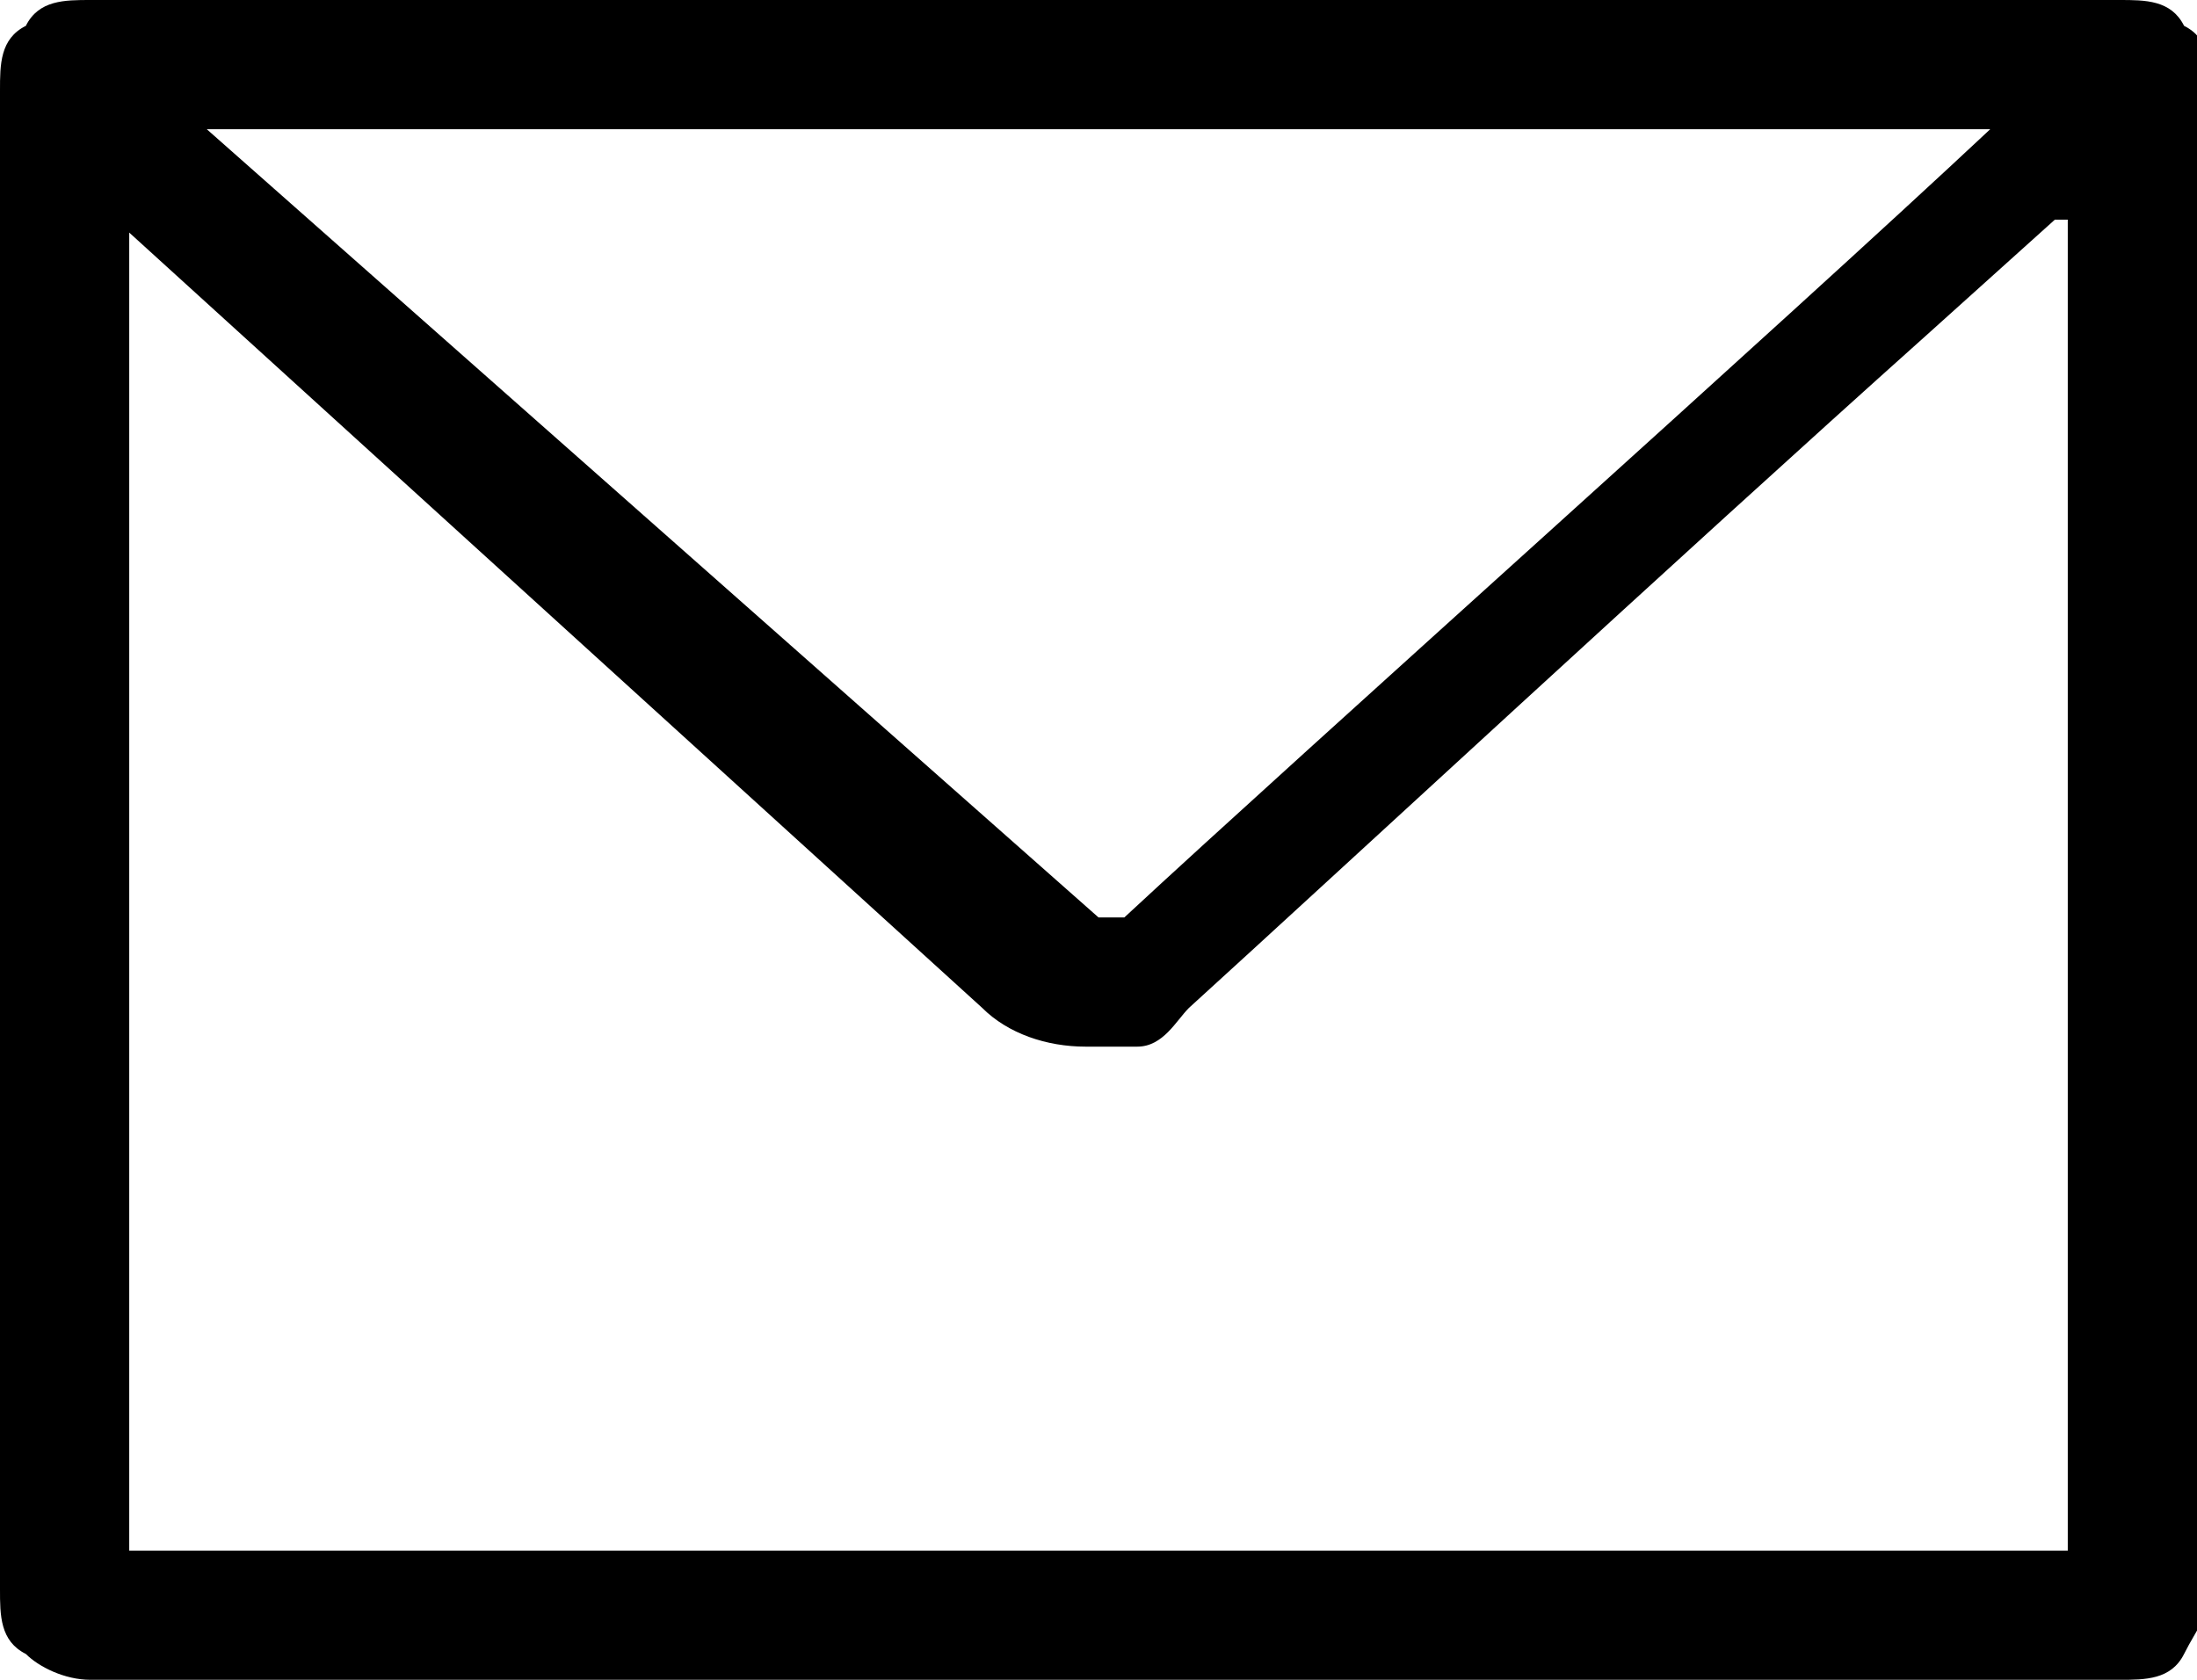
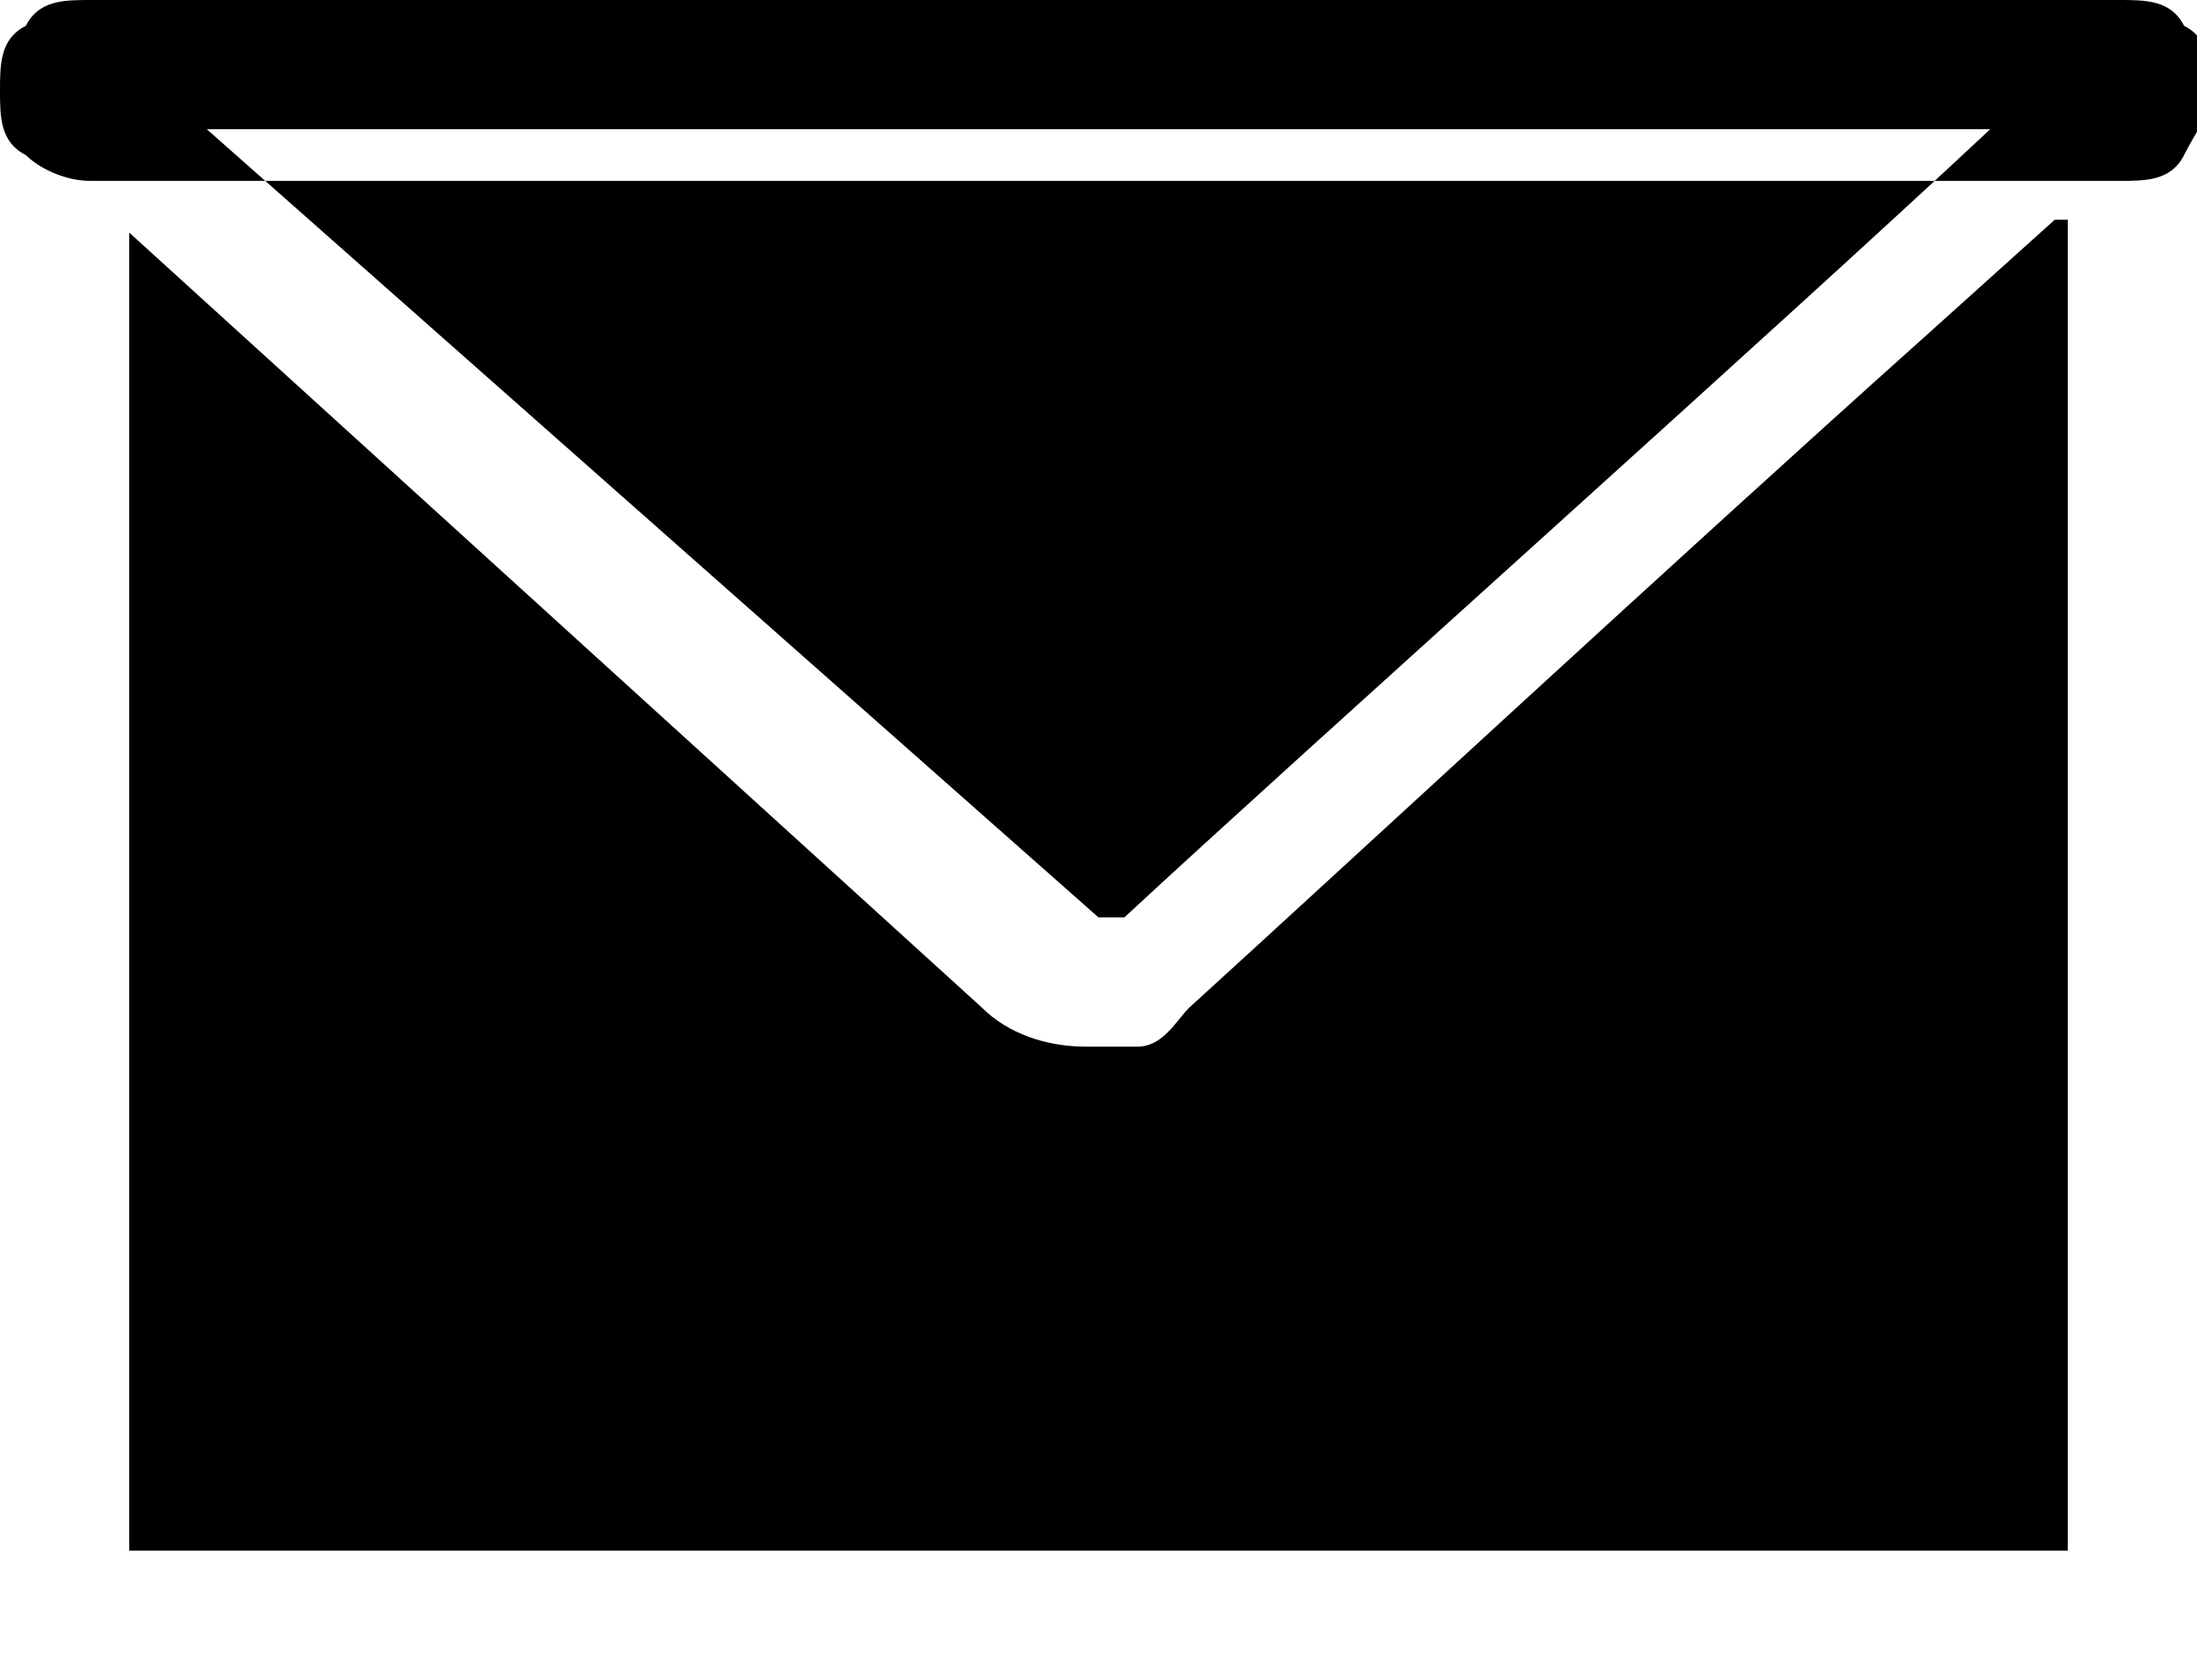
<svg xmlns="http://www.w3.org/2000/svg" id="_レイヤー_1" data-name=" レイヤー 1" version="1.1" viewBox="0 0 17 13">
  <defs>
    <style>
      .cls-1 {
        fill: #000;
        stroke-width: 0px;
      }
    </style>
  </defs>
-   <path class="cls-1" d="M16.3,0H.7c-.2,0-.4,0-.5.2-.2.1-.2.3-.2.5v11.6c0,.2,0,.4.2.5.1.1.3.2.5.2h15.7c.2,0,.4,0,.5-.2s.2-.3.2-.5V.7c0-.2,0-.4-.2-.5C16.8,0,16.6,0,16.4,0h-.1ZM16,1.8v10.2H1V1.8l6.6,6h0c.2.2.5.3.8.3h.4c.2,0,.3-.2.4-.3,1.1-1,3.8-3.5,5.7-5.2l1-.9h.1ZM15.4,1c-1.6,1.5-5.3,4.8-6.7,6.1h-.2L1.6,1h13.8Z" />
+   <path class="cls-1" d="M16.3,0H.7c-.2,0-.4,0-.5.2-.2.1-.2.3-.2.5c0,.2,0,.4.2.5.1.1.3.2.5.2h15.7c.2,0,.4,0,.5-.2s.2-.3.2-.5V.7c0-.2,0-.4-.2-.5C16.8,0,16.6,0,16.4,0h-.1ZM16,1.8v10.2H1V1.8l6.6,6h0c.2.2.5.3.8.3h.4c.2,0,.3-.2.4-.3,1.1-1,3.8-3.5,5.7-5.2l1-.9h.1ZM15.4,1c-1.6,1.5-5.3,4.8-6.7,6.1h-.2L1.6,1h13.8Z" />
</svg>